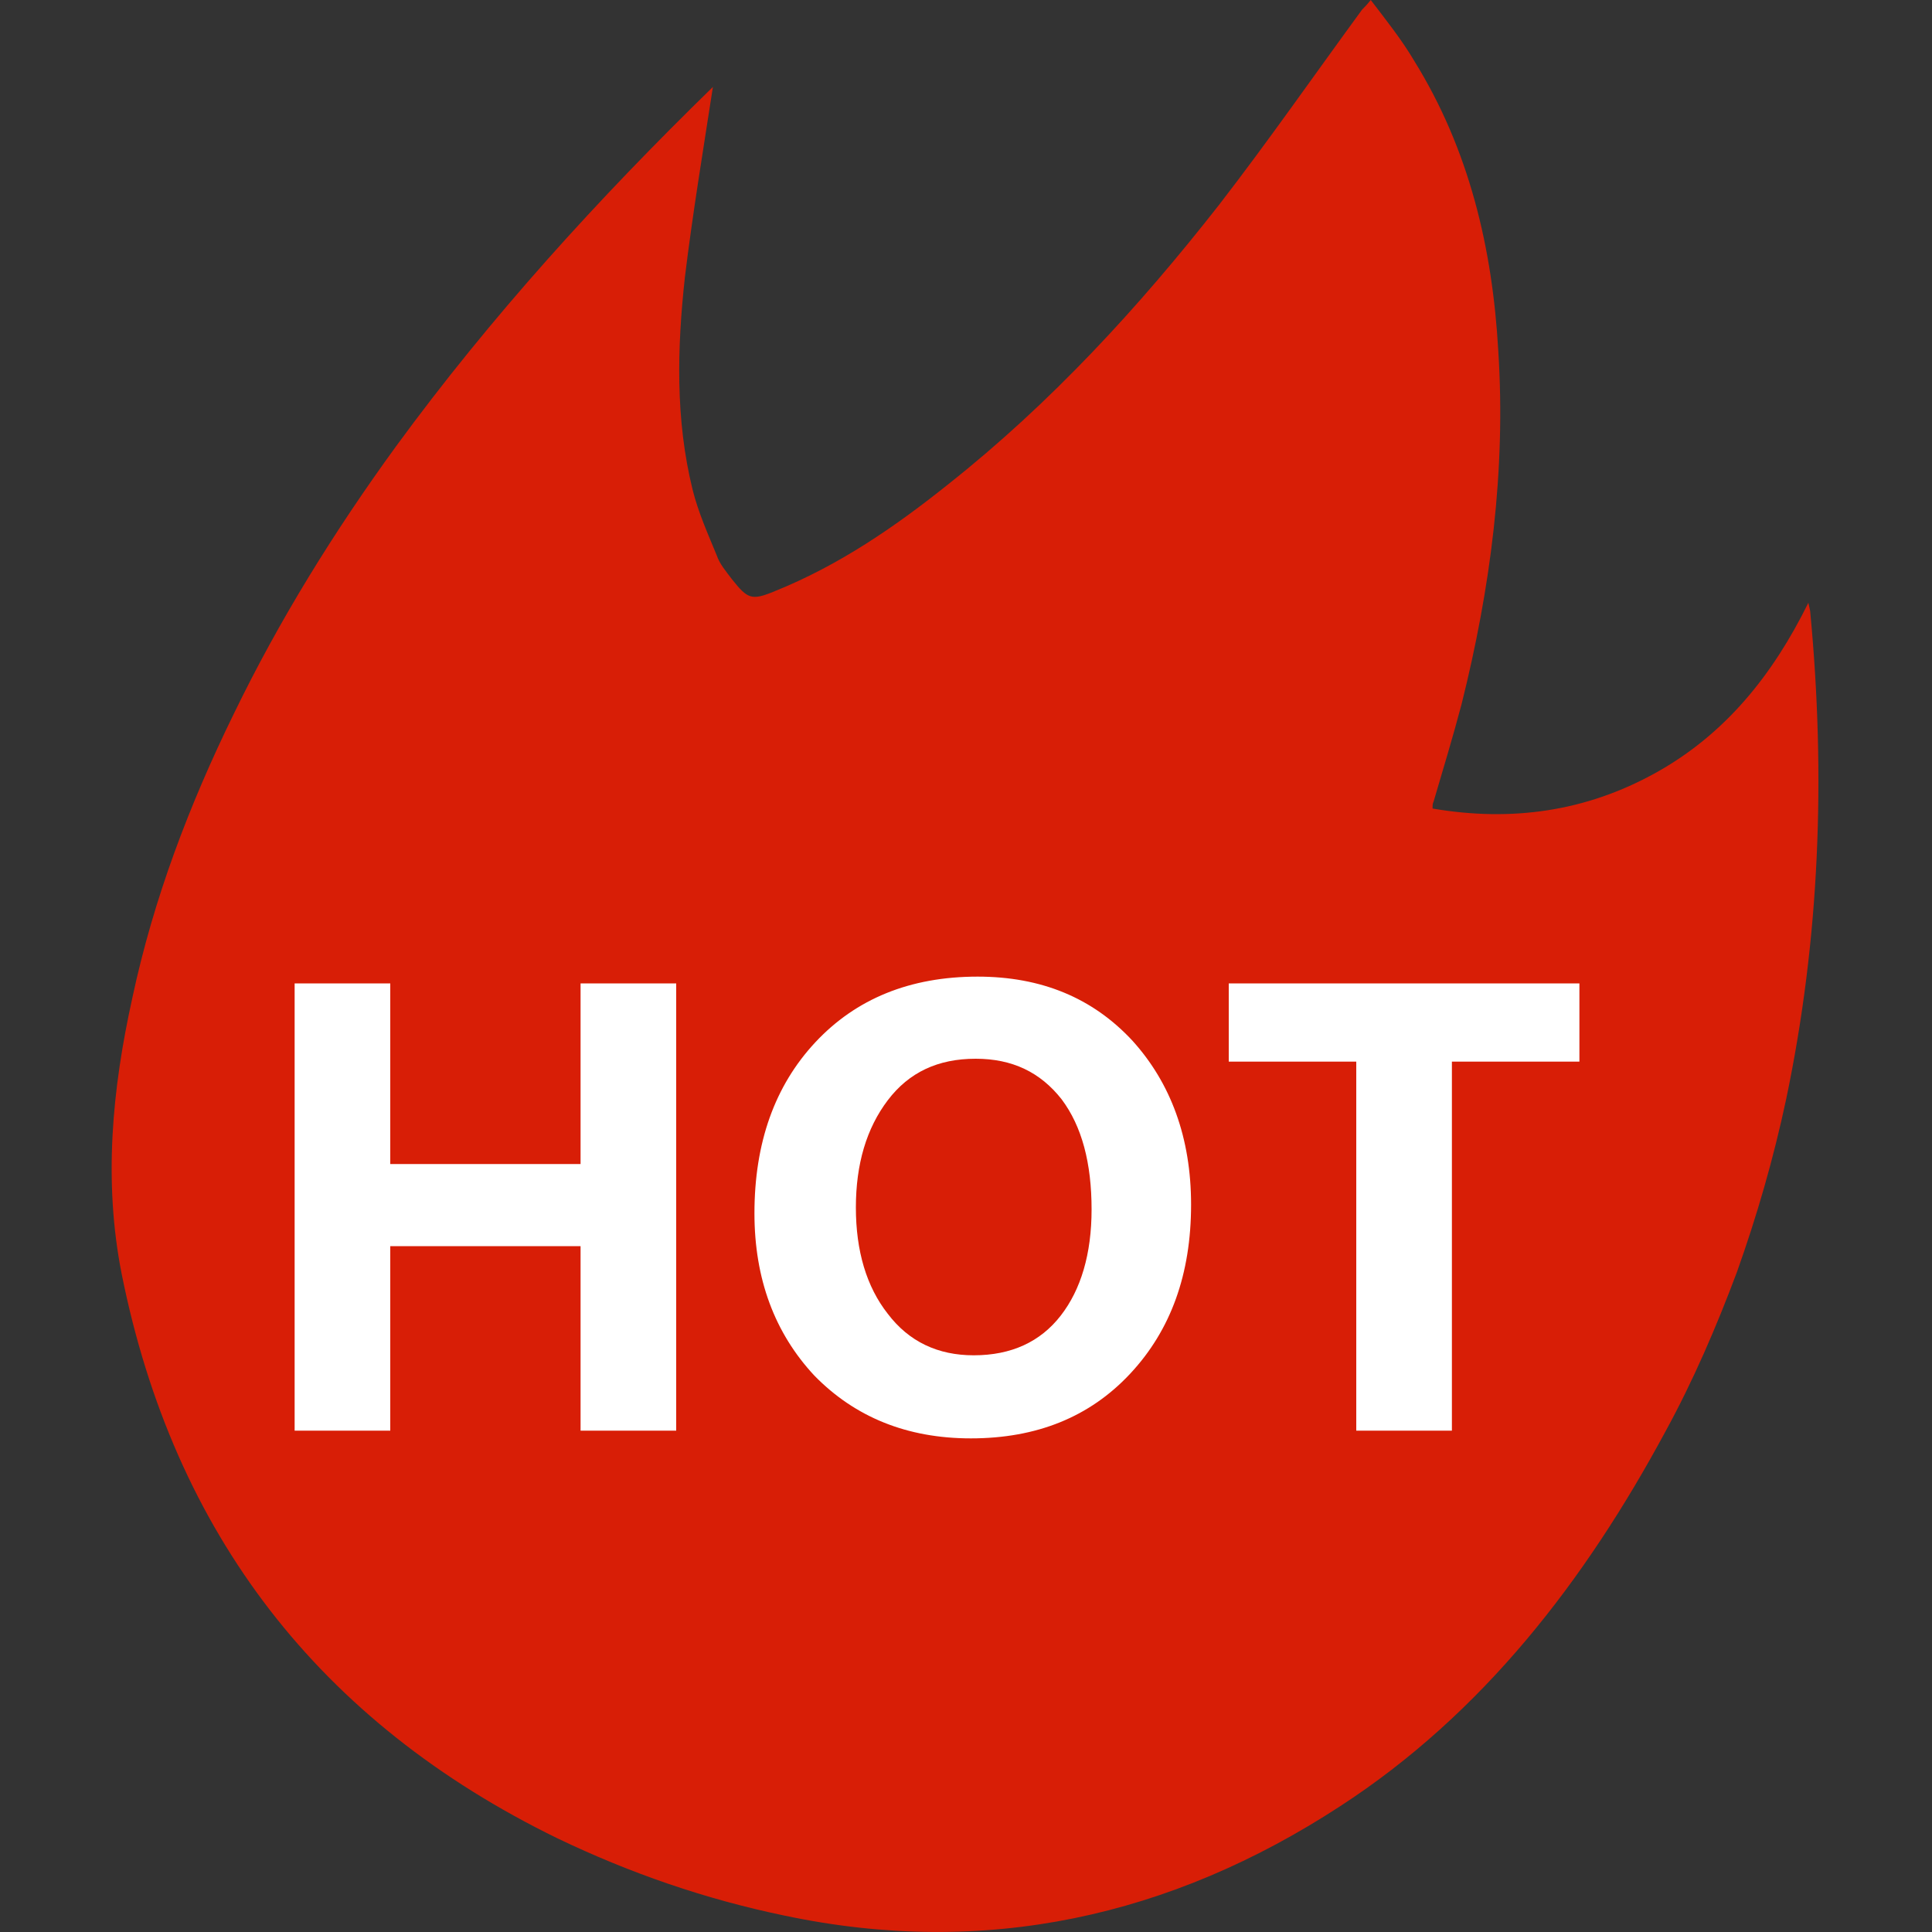
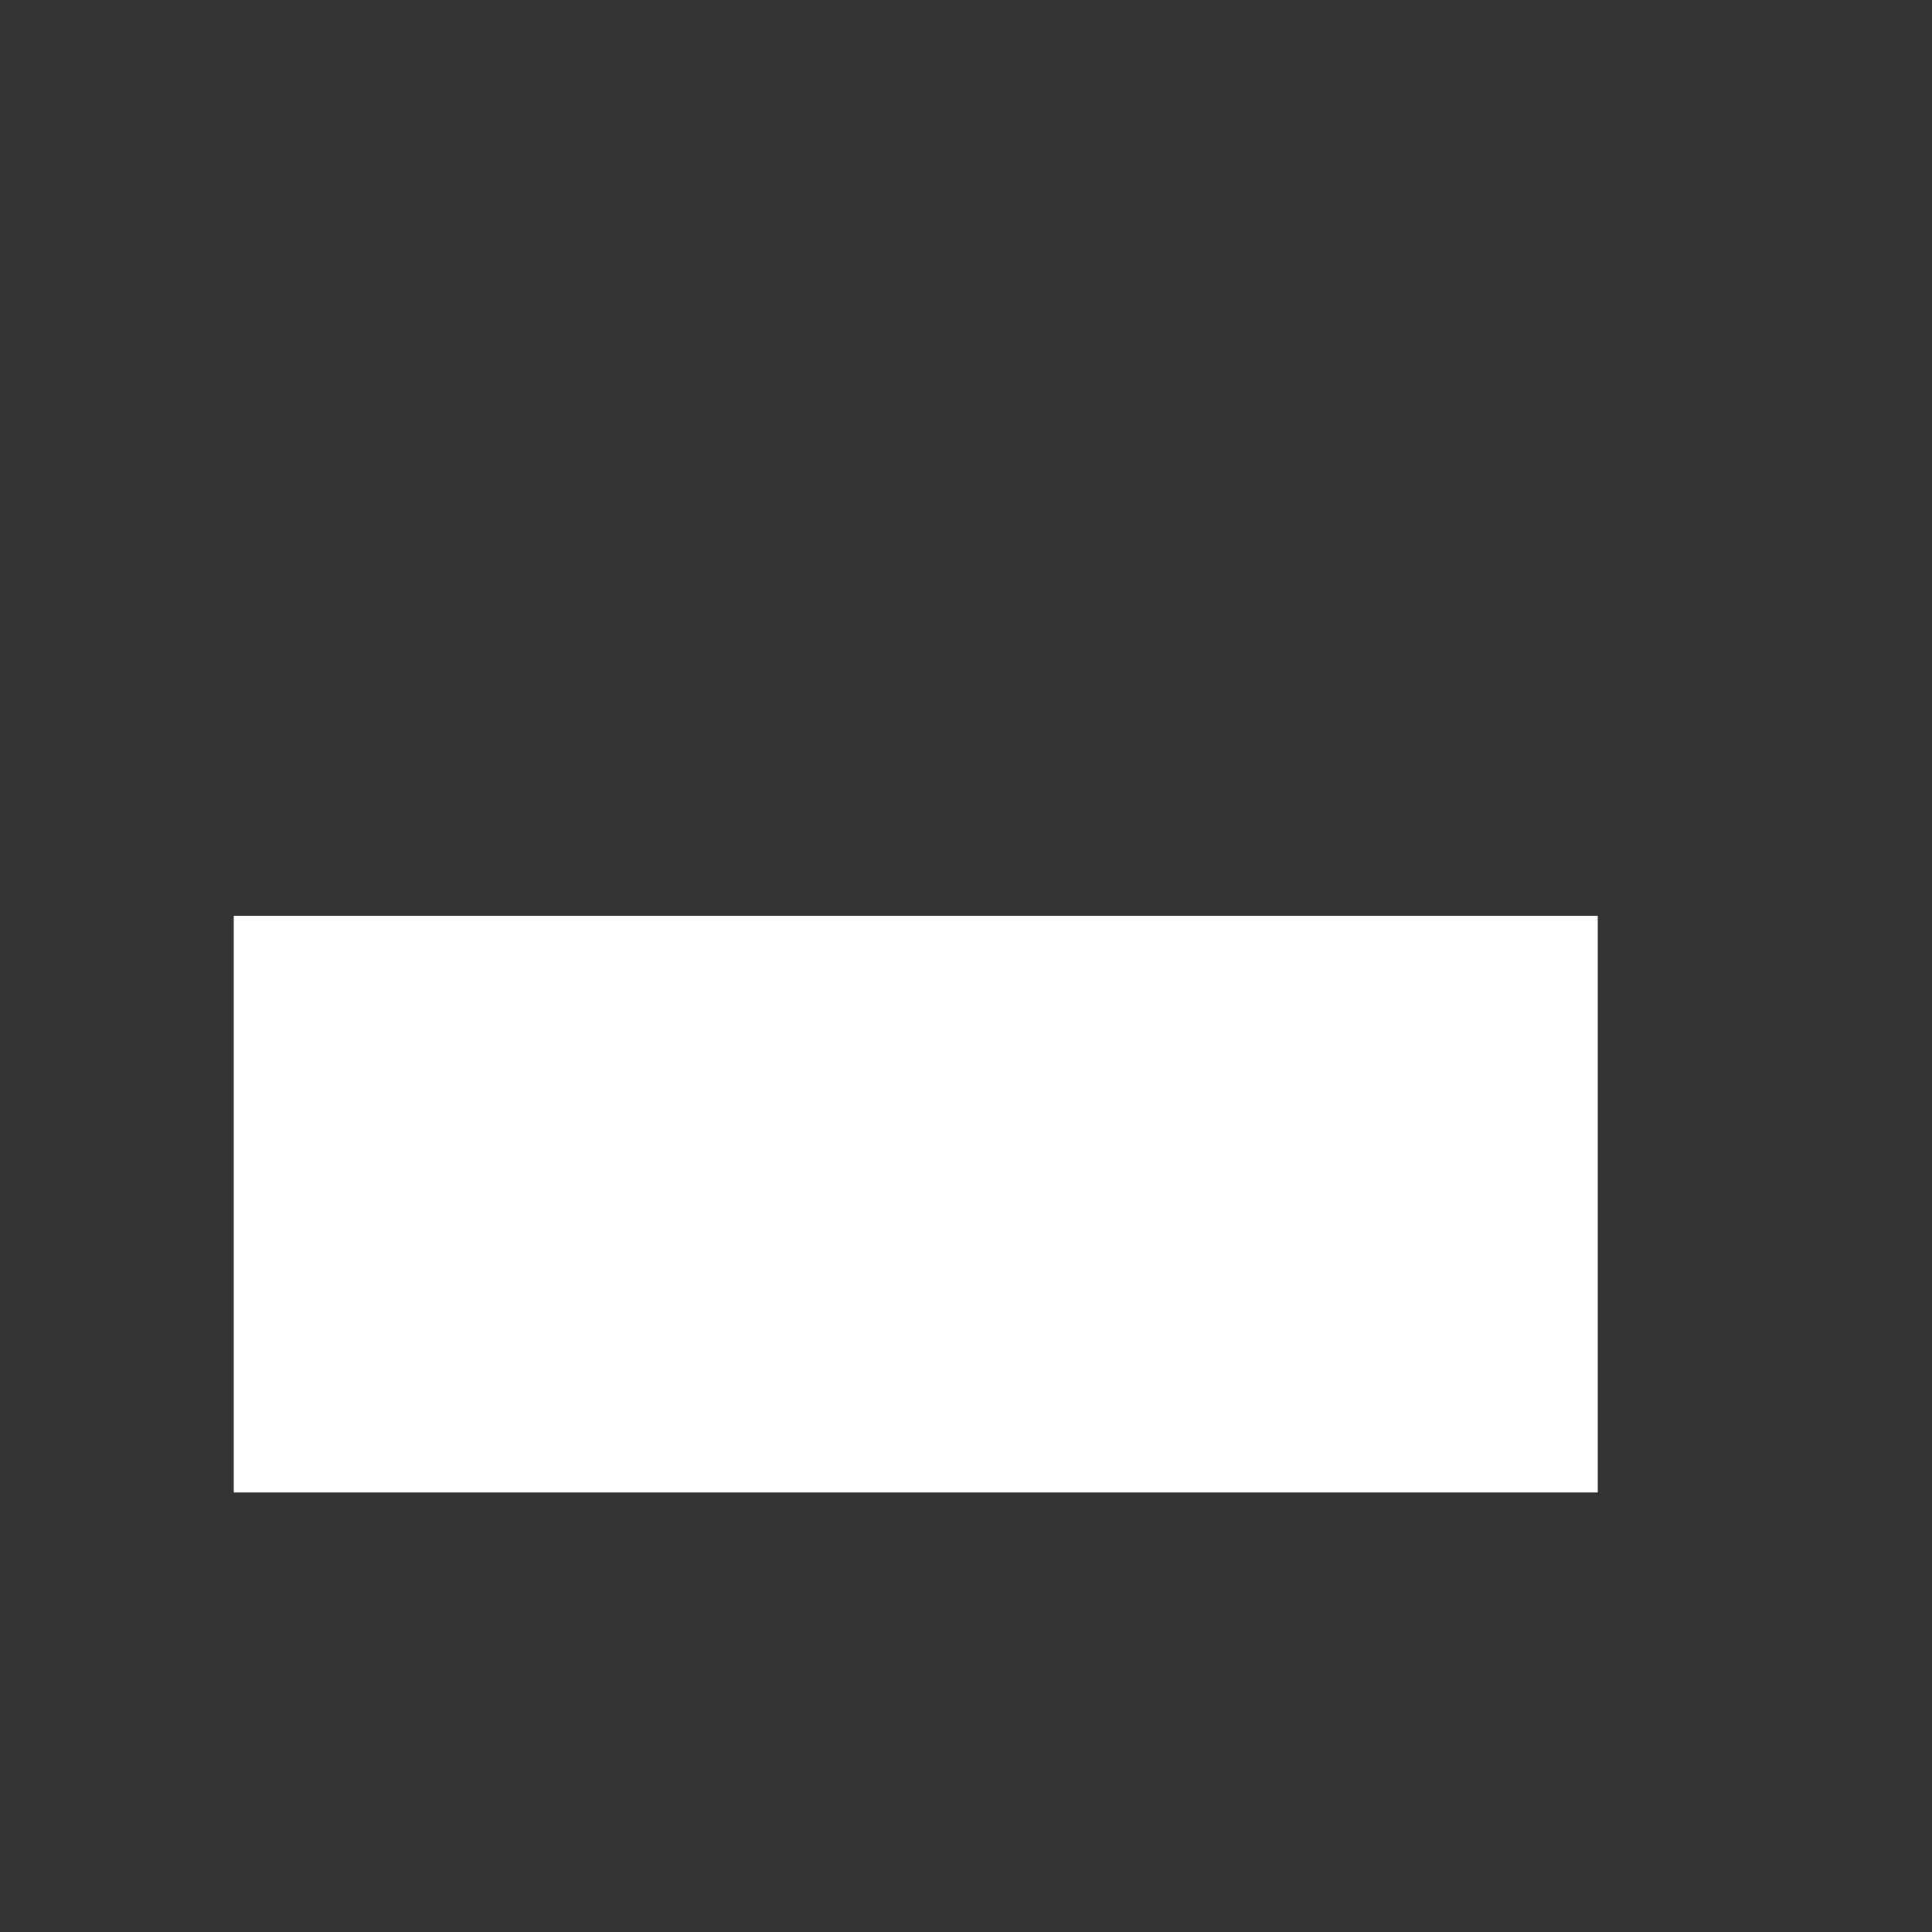
<svg xmlns="http://www.w3.org/2000/svg" t="1739991365909" class="icon" viewBox="0 0 1024 1024" version="1.1" p-id="4554" width="200" height="200">
  <rect x="0" y="0" width="1024" height="1024" fill="#333333" stroke="none" />
  <path d="M123.904 485.376h722.944V791.04H123.904z" fill="#FFFFFF" p-id="4555" />
-   <path d="M378.368 46.592z m0 0z m138.752 514.56c-19.968 0-35.328 7.168-46.592 22.016-11.264 14.848-16.896 33.792-16.896 56.832s5.632 41.984 16.896 56.32c11.264 14.848 26.624 22.016 45.568 22.016 19.968 0 35.328-7.168 46.08-20.992 10.752-13.824 16.384-32.768 16.384-56.32 0-24.576-5.12-44.032-15.872-58.368-11.264-14.336-26.112-21.504-45.568-21.504z" fill="#D81E06" p-id="4556" />
-   <path d="M959.488 324.608c0-1.024-0.512-2.56-1.024-5.12-18.944 38.4-44.032 69.632-80.896 90.112-36.864 20.48-76.288 26.112-118.272 18.944 0-2.048 0-2.56 0.512-3.584 5.12-17.408 10.24-34.304 14.848-51.712 15.36-61.44 23.552-123.904 19.456-187.392-3.072-54.272-15.36-106.496-44.544-153.6C742.912 20.992 734.72 10.752 726.528 0c-2.048 2.56-3.584 4.096-4.608 5.12-25.088 34.304-49.664 69.632-75.776 103.424-42.496 54.272-89.088 104.96-143.36 147.968-28.16 22.528-57.856 43.008-92.16 56.832-12.288 5.12-14.336 4.096-22.528-6.144-3.072-4.096-6.656-8.192-8.192-12.8-4.608-11.264-9.728-22.528-12.8-34.816-9.216-37.376-8.192-75.264-4.096-112.64 4.096-33.792 9.728-67.584 14.848-100.864-60.928 59.392-117.76 121.856-167.936 190.464-32.768 45.056-61.952 92.16-86.016 141.824-23.552 48.128-42.496 97.792-53.76 150.528-10.752 48.64-15.36 97.28-5.632 146.432 27.648 137.728 104.96 237.568 230.912 299.008 38.4 18.432 78.336 32.256 120.32 40.96 106.496 22.528 204.8 0.512 294.4-57.856 75.776-49.152 130.048-119.808 172.544-198.656 14.848-27.136 27.136-55.808 37.888-84.48 10.752-30.208 19.456-60.416 26.112-91.648 17.92-85.504 20.992-171.52 12.8-258.048zM358.4 758.272h-50.688V660.48H206.848v97.792H156.16V521.216h50.688v95.744h100.864v-95.744H358.4v237.056z m240.64-30.208c-21.504 23.04-49.664 34.304-84.48 34.304-33.792 0-61.44-11.264-82.944-33.28-20.992-22.528-31.744-51.2-31.744-86.016 0-37.376 10.752-67.584 32.256-90.624 21.504-23.04 50.176-34.816 86.016-34.816 33.792 0 60.928 11.264 81.92 33.792 20.48 22.528 31.232 51.712 31.232 87.04 0 36.864-10.752 66.56-32.256 89.6z m238.08-165.376h-67.584v195.584h-50.688V562.688h-67.584v-41.472H837.12v41.472z" fill="#D81E06" p-id="4557" />
</svg>